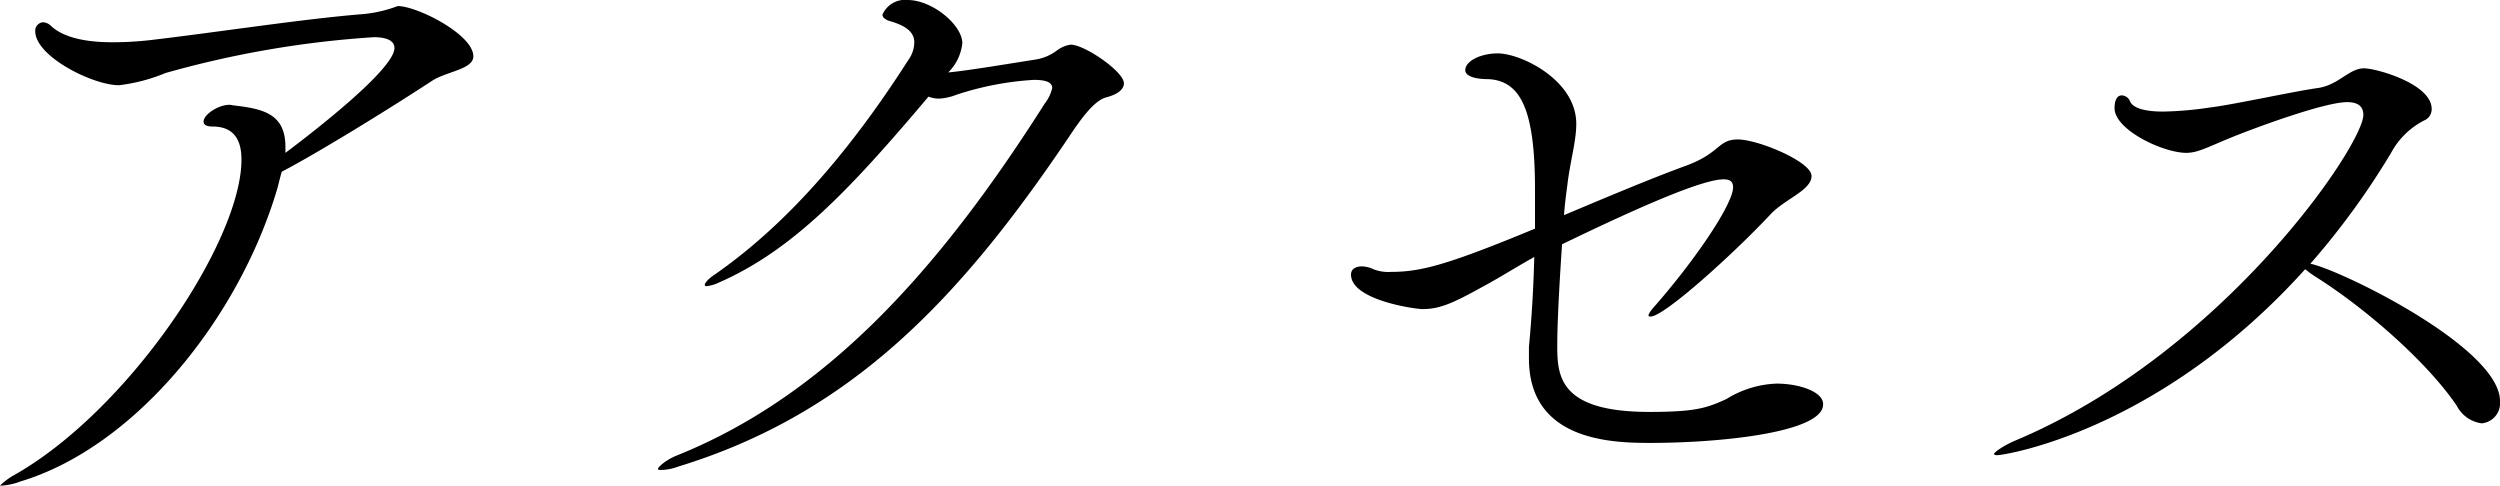
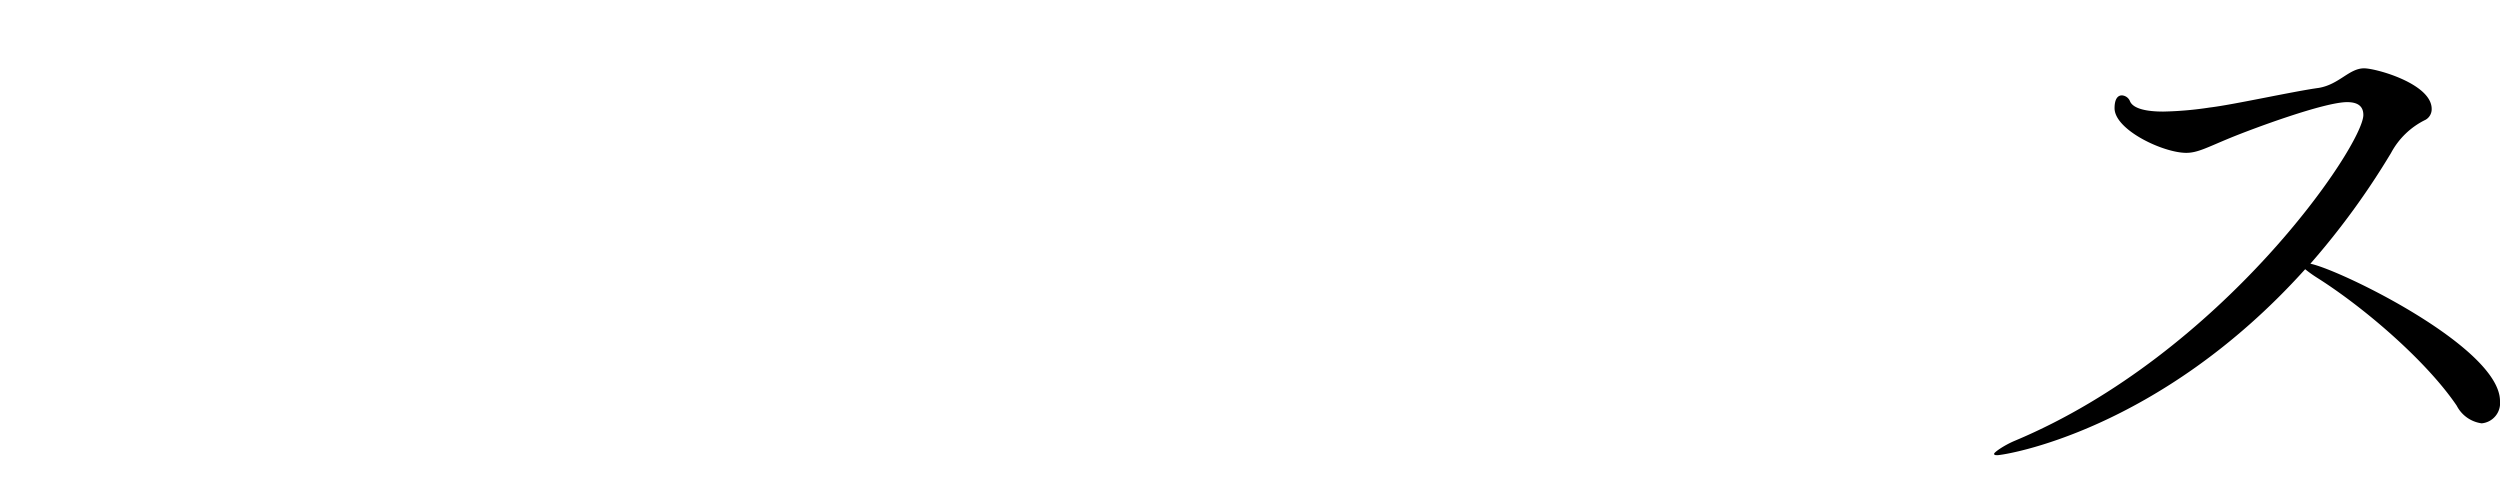
<svg xmlns="http://www.w3.org/2000/svg" id="レイヤー_1" data-name="レイヤー 1" viewBox="0 0 177.46 34.47">
-   <path d="M33.6,4c0,.92-1.87,1.06-2.92,1.73C27.41,7.87,22.47,10.9,20,12.19c-.1.34-.19.72-.29,1.11C17,22.56,9.6,31.73,1.44,34.18a4.43,4.43,0,0,1-1.3.29c-.09,0-.14,0-.14,0s.38-.38.87-.67c8.2-4.56,16.27-16.66,16.27-22.47,0-1.82-.91-2.35-2.07-2.35-.43,0-.62-.14-.62-.34,0-.52,1.06-1.2,1.82-1.2.15,0,.29.05.39.05,2,.24,3.6.58,3.6,2.93v.43C22,9.55,28,4.94,28,3.41c0-.58-.68-.77-1.45-.77A70.79,70.79,0,0,0,11.76,5.18a12.55,12.55,0,0,1-3.31.87C6.58,6.05,2.5,4,2.5,2.21a.6.6,0,0,1,.57-.63.88.88,0,0,1,.53.24C4.51,2.69,6.14,3,8,3a24,24,0,0,0,2.64-.15C15.36,2.3,21.51,1.34,25.78,1A9.23,9.23,0,0,0,28.23.43C29.62.43,33.6,2.45,33.6,4Z" />
-   <path d="M79.78,5.91c0,.38-.34.76-1.25,1s-1.87,1.63-2.78,3C68.11,21.22,60.39,29.38,48.14,33.12a3.64,3.64,0,0,1-1.2.24c-.19,0-.23,0-.23-.09s.47-.58,1.29-.92c10.66-4.27,18.67-13.2,26.16-25a2.8,2.8,0,0,0,.53-1.1c0-.34-.29-.58-1.3-.58a21.5,21.5,0,0,0-5.51,1.06A3.85,3.85,0,0,1,66.67,7a2.1,2.1,0,0,1-.76-.14C60.39,13.39,56.3,17.76,51,20.07a2.59,2.59,0,0,1-.82.24c-.1,0-.15,0-.15-.1s.2-.38.63-.67C55.78,16,60.29,10.8,64.47,4.27A2.2,2.2,0,0,0,64.9,3c0-.81-.77-1.24-1.83-1.53-.24-.1-.43-.24-.43-.43A1.74,1.74,0,0,1,64.42,0c1.77,0,3.89,1.78,3.89,3.07a3.43,3.43,0,0,1-1,2.07c1.2-.1,4.08-.58,6.24-.92A3.38,3.38,0,0,0,75,3.6a2.15,2.15,0,0,1,1-.43C77,3.17,79.78,5.09,79.78,5.91Z" />
-   <path d="M117.12,31.44c-2.83,0-8.59-.19-8.59-6,0-.29,0-.53,0-.81.24-2.55.33-4.61.38-6.39-1.29.72-2.49,1.49-3.84,2.21-1.92,1.06-2.88,1.49-4.08,1.49-.53,0-5.09-.63-5.09-2.45,0-.43.39-.58.77-.58a2,2,0,0,1,.82.2,2.89,2.89,0,0,0,1.25.19c2.16,0,4.08-.53,10.22-3.07,0-.53,0-1.06,0-1.59v-1.2c0-5.61-1-7.68-3.27-7.82-1.29,0-1.68-.34-1.68-.63,0-.67,1.11-1.2,2.31-1.2,1.63,0,5.57,1.88,5.57,5,0,1.25-.44,2.69-.63,4.32-.09.68-.19,1.44-.24,2.16,3.07-1.29,6.15-2.59,8.64-3.5s2.26-1.87,3.7-1.87,5.23,1.58,5.23,2.59-1.87,1.63-2.88,2.69c-2.59,2.78-7.58,7.29-8.54,7.29-.1,0-.15,0-.15-.09s.1-.24.29-.48c2.93-3.31,5.71-7.39,5.71-8.6,0-.43-.24-.57-.67-.57-1.44,0-5.62,1.78-11.47,4.61-.19,2.83-.34,5.57-.34,7.2,0,2.16.15,4.7,6.53,4.7,3.31,0,4.08-.28,5.47-.91a7.24,7.24,0,0,1,3.56-1.1c1.72,0,3.31.62,3.31,1.44C129.51,30.67,122.26,31.44,117.12,31.44Z" />
  <path d="M177.46,28.47a1.44,1.44,0,0,1-1.3,1.58,2.34,2.34,0,0,1-1.77-1.25c-2.11-3.12-6.48-6.91-9.89-9.07a9,9,0,0,1-.87-.62c-10.41,11.56-21.41,13.2-21.84,13.2-.14,0-.24,0-.24-.1s.67-.58,1.44-.91c14.79-6.19,24.77-21,24.77-23.14,0-.53-.29-.91-1.15-.91-1.63,0-6.67,1.87-8.3,2.54s-2.31,1.06-3.12,1.06c-1.64,0-5.09-1.63-5.09-3.17,0-.67.24-.91.52-.91a.66.66,0,0,1,.58.43c.24.53,1.2.72,2.35.72a24.8,24.8,0,0,0,3.32-.29c1.63-.19,5.95-1.15,7.72-1.39,1.45-.24,2.16-1.39,3.22-1.39.86,0,4.8,1.1,4.8,2.88a.86.86,0,0,1-.43.77,5.5,5.5,0,0,0-2.45,2.35A54.31,54.31,0,0,1,164,18.72C166.13,19.15,177.46,24.67,177.46,28.47Z" />
</svg>